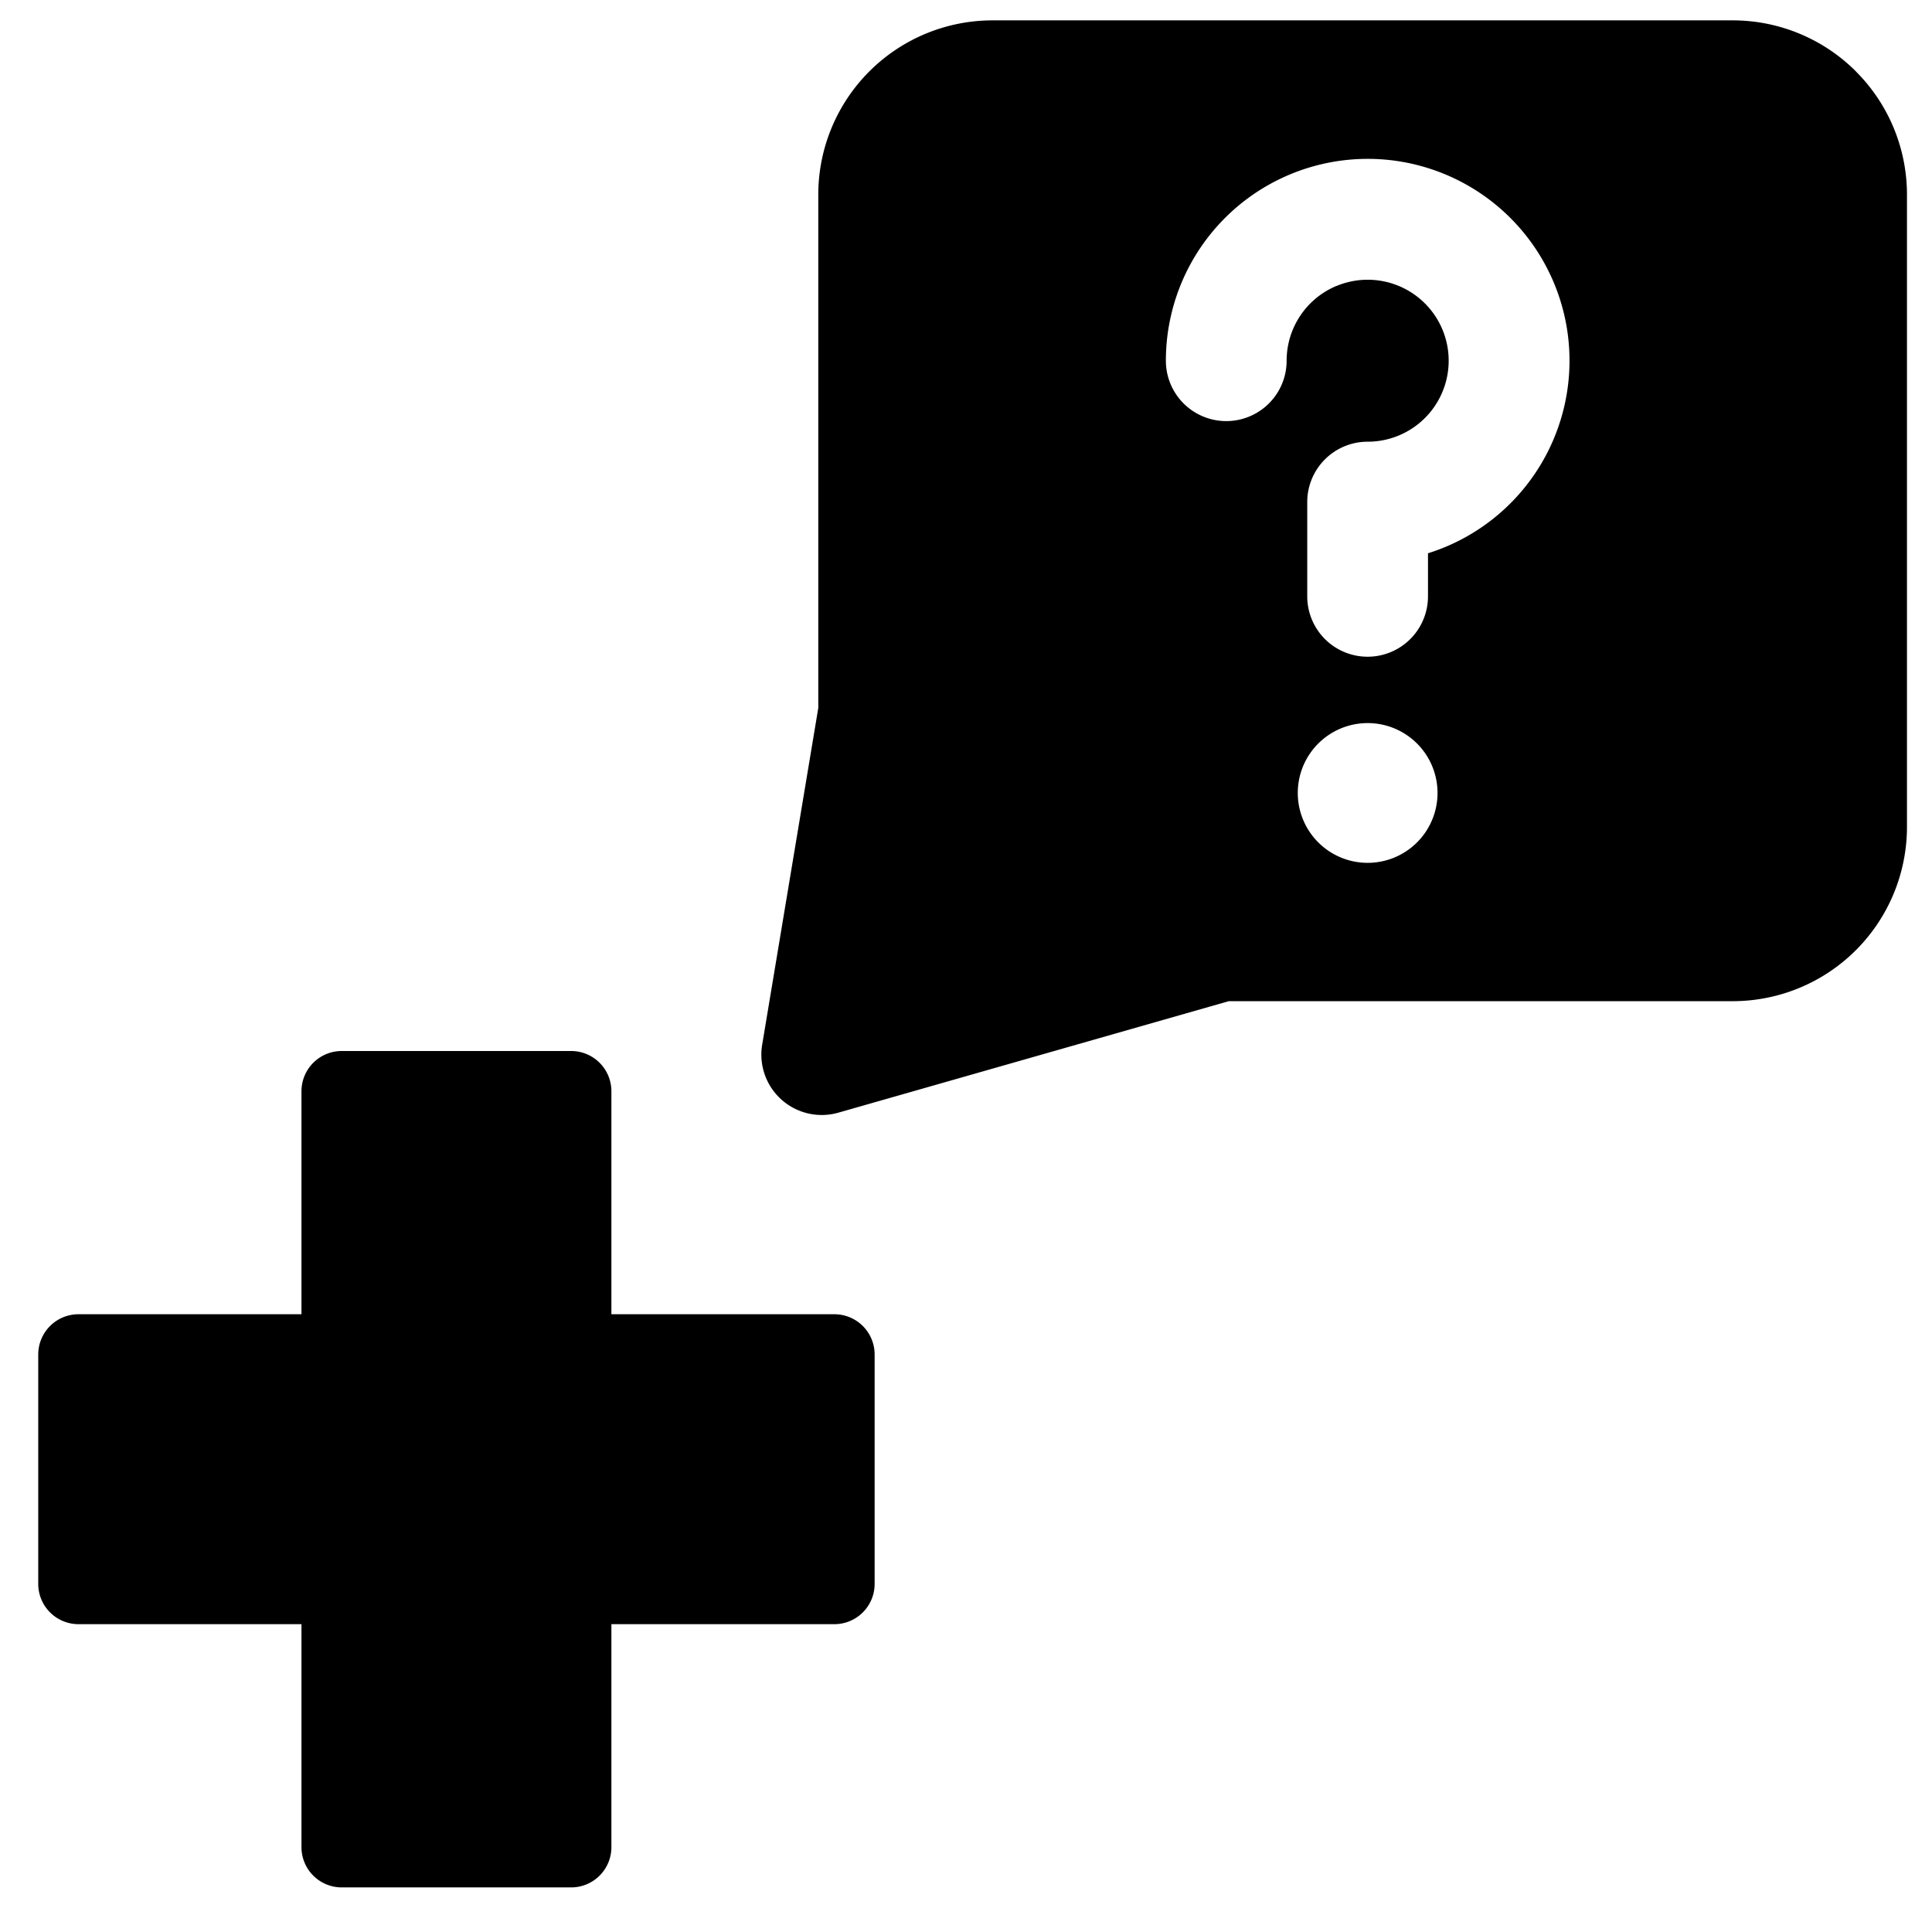
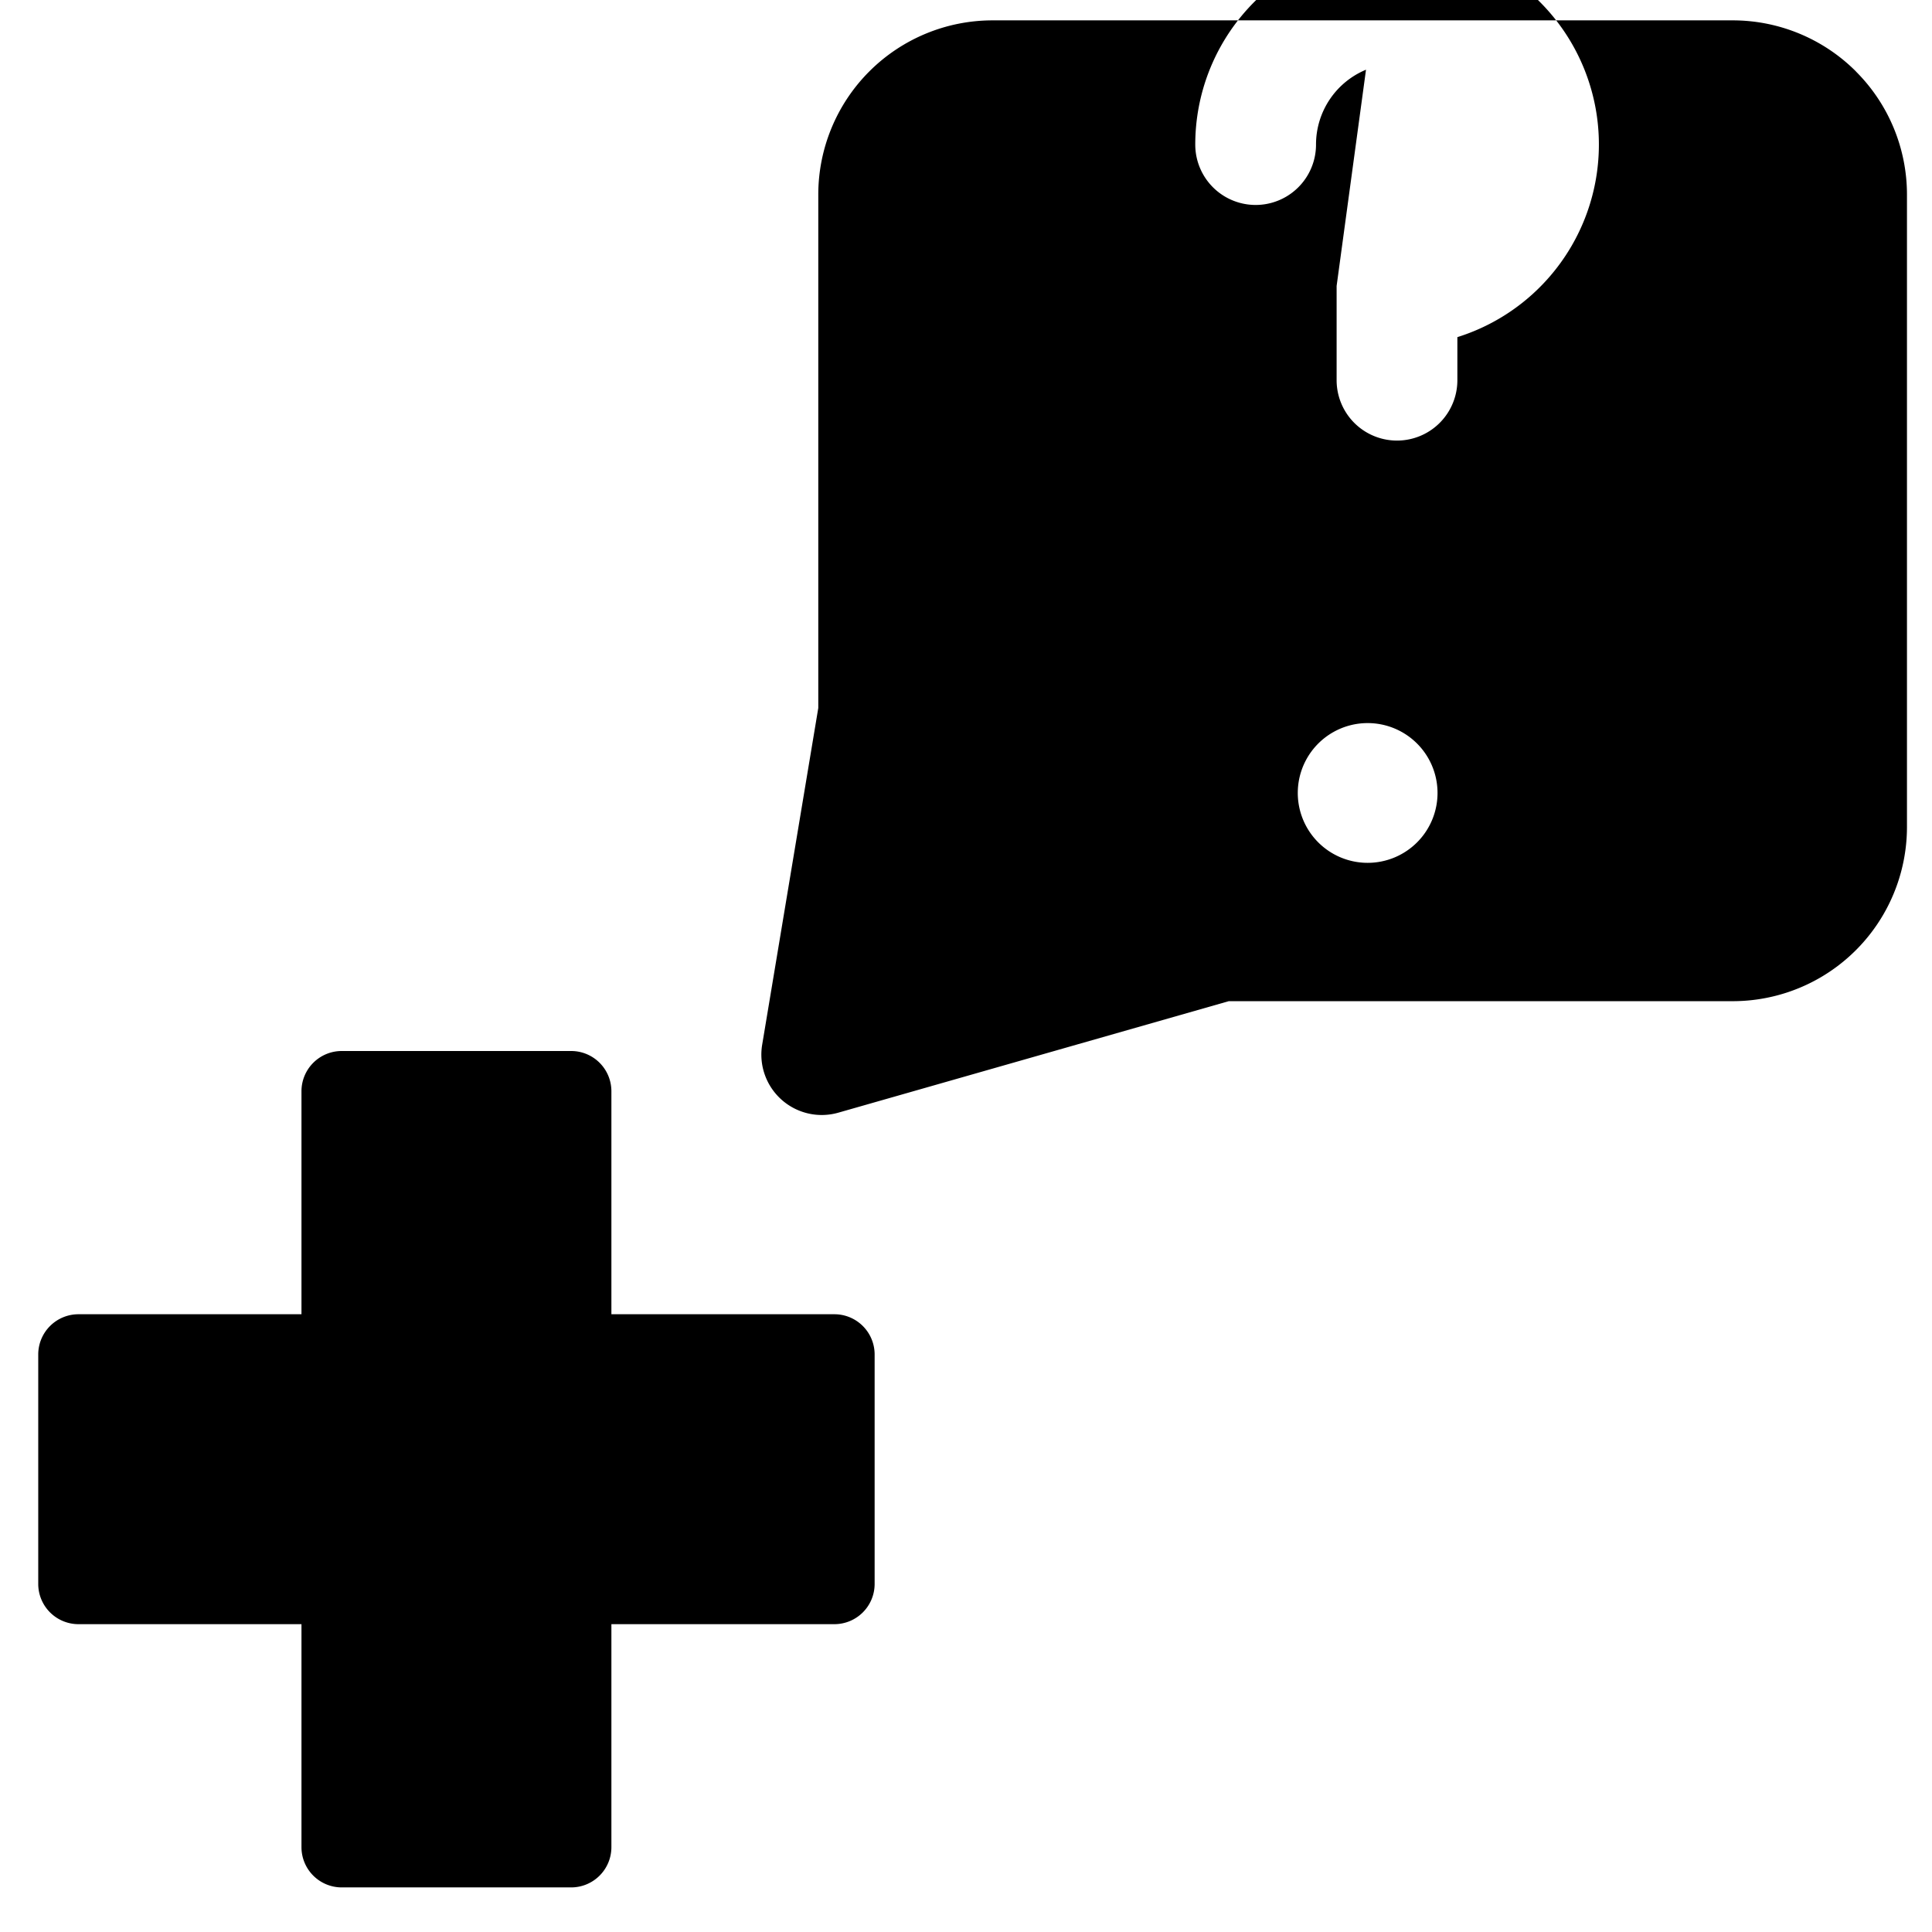
<svg xmlns="http://www.w3.org/2000/svg" fill="none" viewBox="0 0 24 24">
-   <path fill="#000000" fill-rule="evenodd" d="M23.055 0.887a2.164 2.164 0 0 0 -1.53 -0.634H12.33a2.165 2.165 0 0 0 -2.165 2.165l0 6.377 -0.697 4.183a0.75 0.75 0 0 0 0.946 0.844l4.85 -1.385h6.26a2.165 2.165 0 0 0 2.165 -2.165l0 -7.854c0 -0.574 -0.228 -1.125 -0.634 -1.53Zm-6.451 2.665a1.006 1.006 0 1 1 0.385 1.935 0.75 0.75 0 0 0 -0.75 0.75v1.171a0.75 0.75 0 1 0 1.5 0v-0.535a2.507 2.507 0 1 0 -3.256 -2.392 0.75 0.75 0 0 0 1.5 0 1.006 1.006 0 0 1 0.621 -0.93Zm1.253 6.269a0.868 0.868 0 1 1 -1.735 0 0.868 0.868 0 0 1 1.735 0ZM7.095 13.056h-2.85a0.5 0.5 0 0 0 -0.5 0.5v2.77H0.975a0.5 0.5 0 0 0 -0.5 0.5v2.85a0.5 0.5 0 0 0 0.5 0.5h2.77v2.77a0.5 0.5 0 0 0 0.5 0.5h2.85a0.5 0.5 0 0 0 0.5 -0.5v-2.77h2.77a0.5 0.5 0 0 0 0.5 -0.5v-2.85a0.5 0.5 0 0 0 -0.5 -0.5h-2.77v-2.77a0.5 0.5 0 0 0 -0.5 -0.5Z" clip-rule="evenodd" stroke-width="1" />
+   <path fill="#000000" fill-rule="evenodd" d="M23.055 0.887a2.164 2.164 0 0 0 -1.53 -0.634H12.33a2.165 2.165 0 0 0 -2.165 2.165l0 6.377 -0.697 4.183a0.75 0.75 0 0 0 0.946 0.844l4.85 -1.385h6.26a2.165 2.165 0 0 0 2.165 -2.165l0 -7.854c0 -0.574 -0.228 -1.125 -0.634 -1.53Zm-6.451 2.665v1.171a0.75 0.75 0 1 0 1.5 0v-0.535a2.507 2.507 0 1 0 -3.256 -2.392 0.75 0.75 0 0 0 1.5 0 1.006 1.006 0 0 1 0.621 -0.93Zm1.253 6.269a0.868 0.868 0 1 1 -1.735 0 0.868 0.868 0 0 1 1.735 0ZM7.095 13.056h-2.85a0.5 0.5 0 0 0 -0.5 0.5v2.77H0.975a0.5 0.5 0 0 0 -0.5 0.5v2.85a0.5 0.5 0 0 0 0.5 0.5h2.77v2.77a0.5 0.5 0 0 0 0.5 0.5h2.85a0.5 0.5 0 0 0 0.5 -0.5v-2.77h2.77a0.5 0.5 0 0 0 0.5 -0.5v-2.85a0.5 0.5 0 0 0 -0.5 -0.5h-2.77v-2.77a0.5 0.5 0 0 0 -0.5 -0.5Z" clip-rule="evenodd" stroke-width="1" />
</svg>